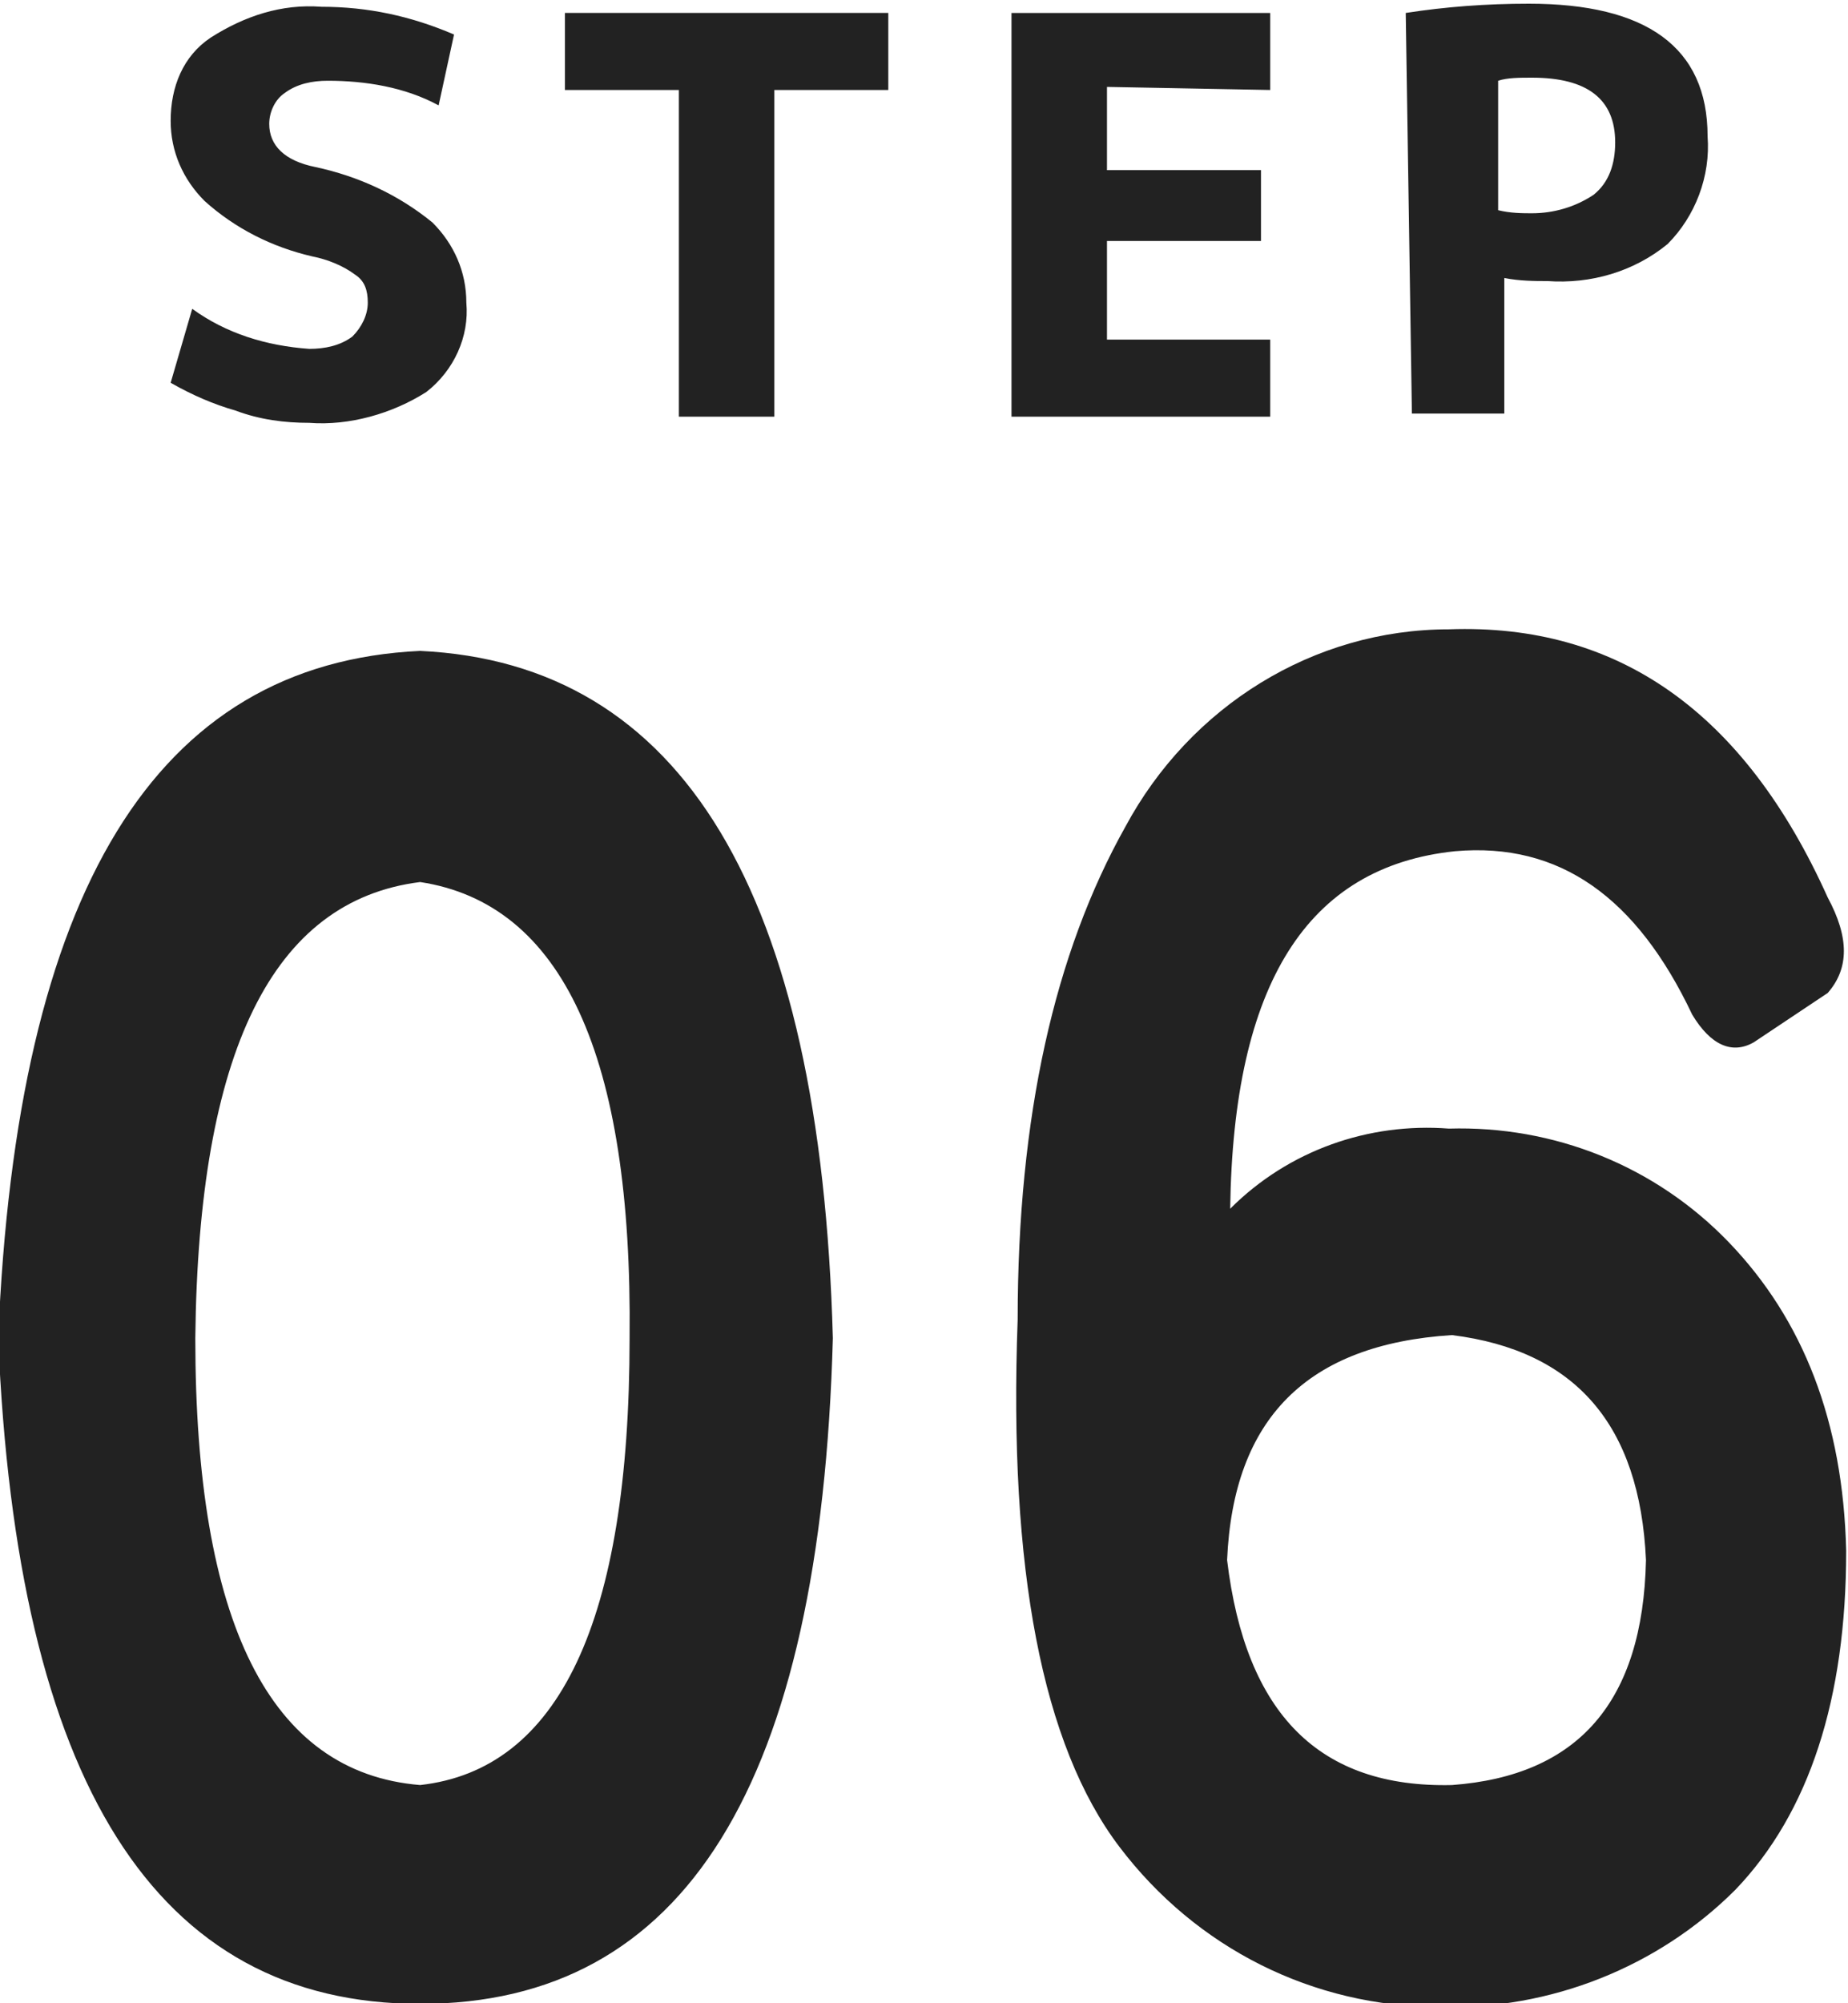
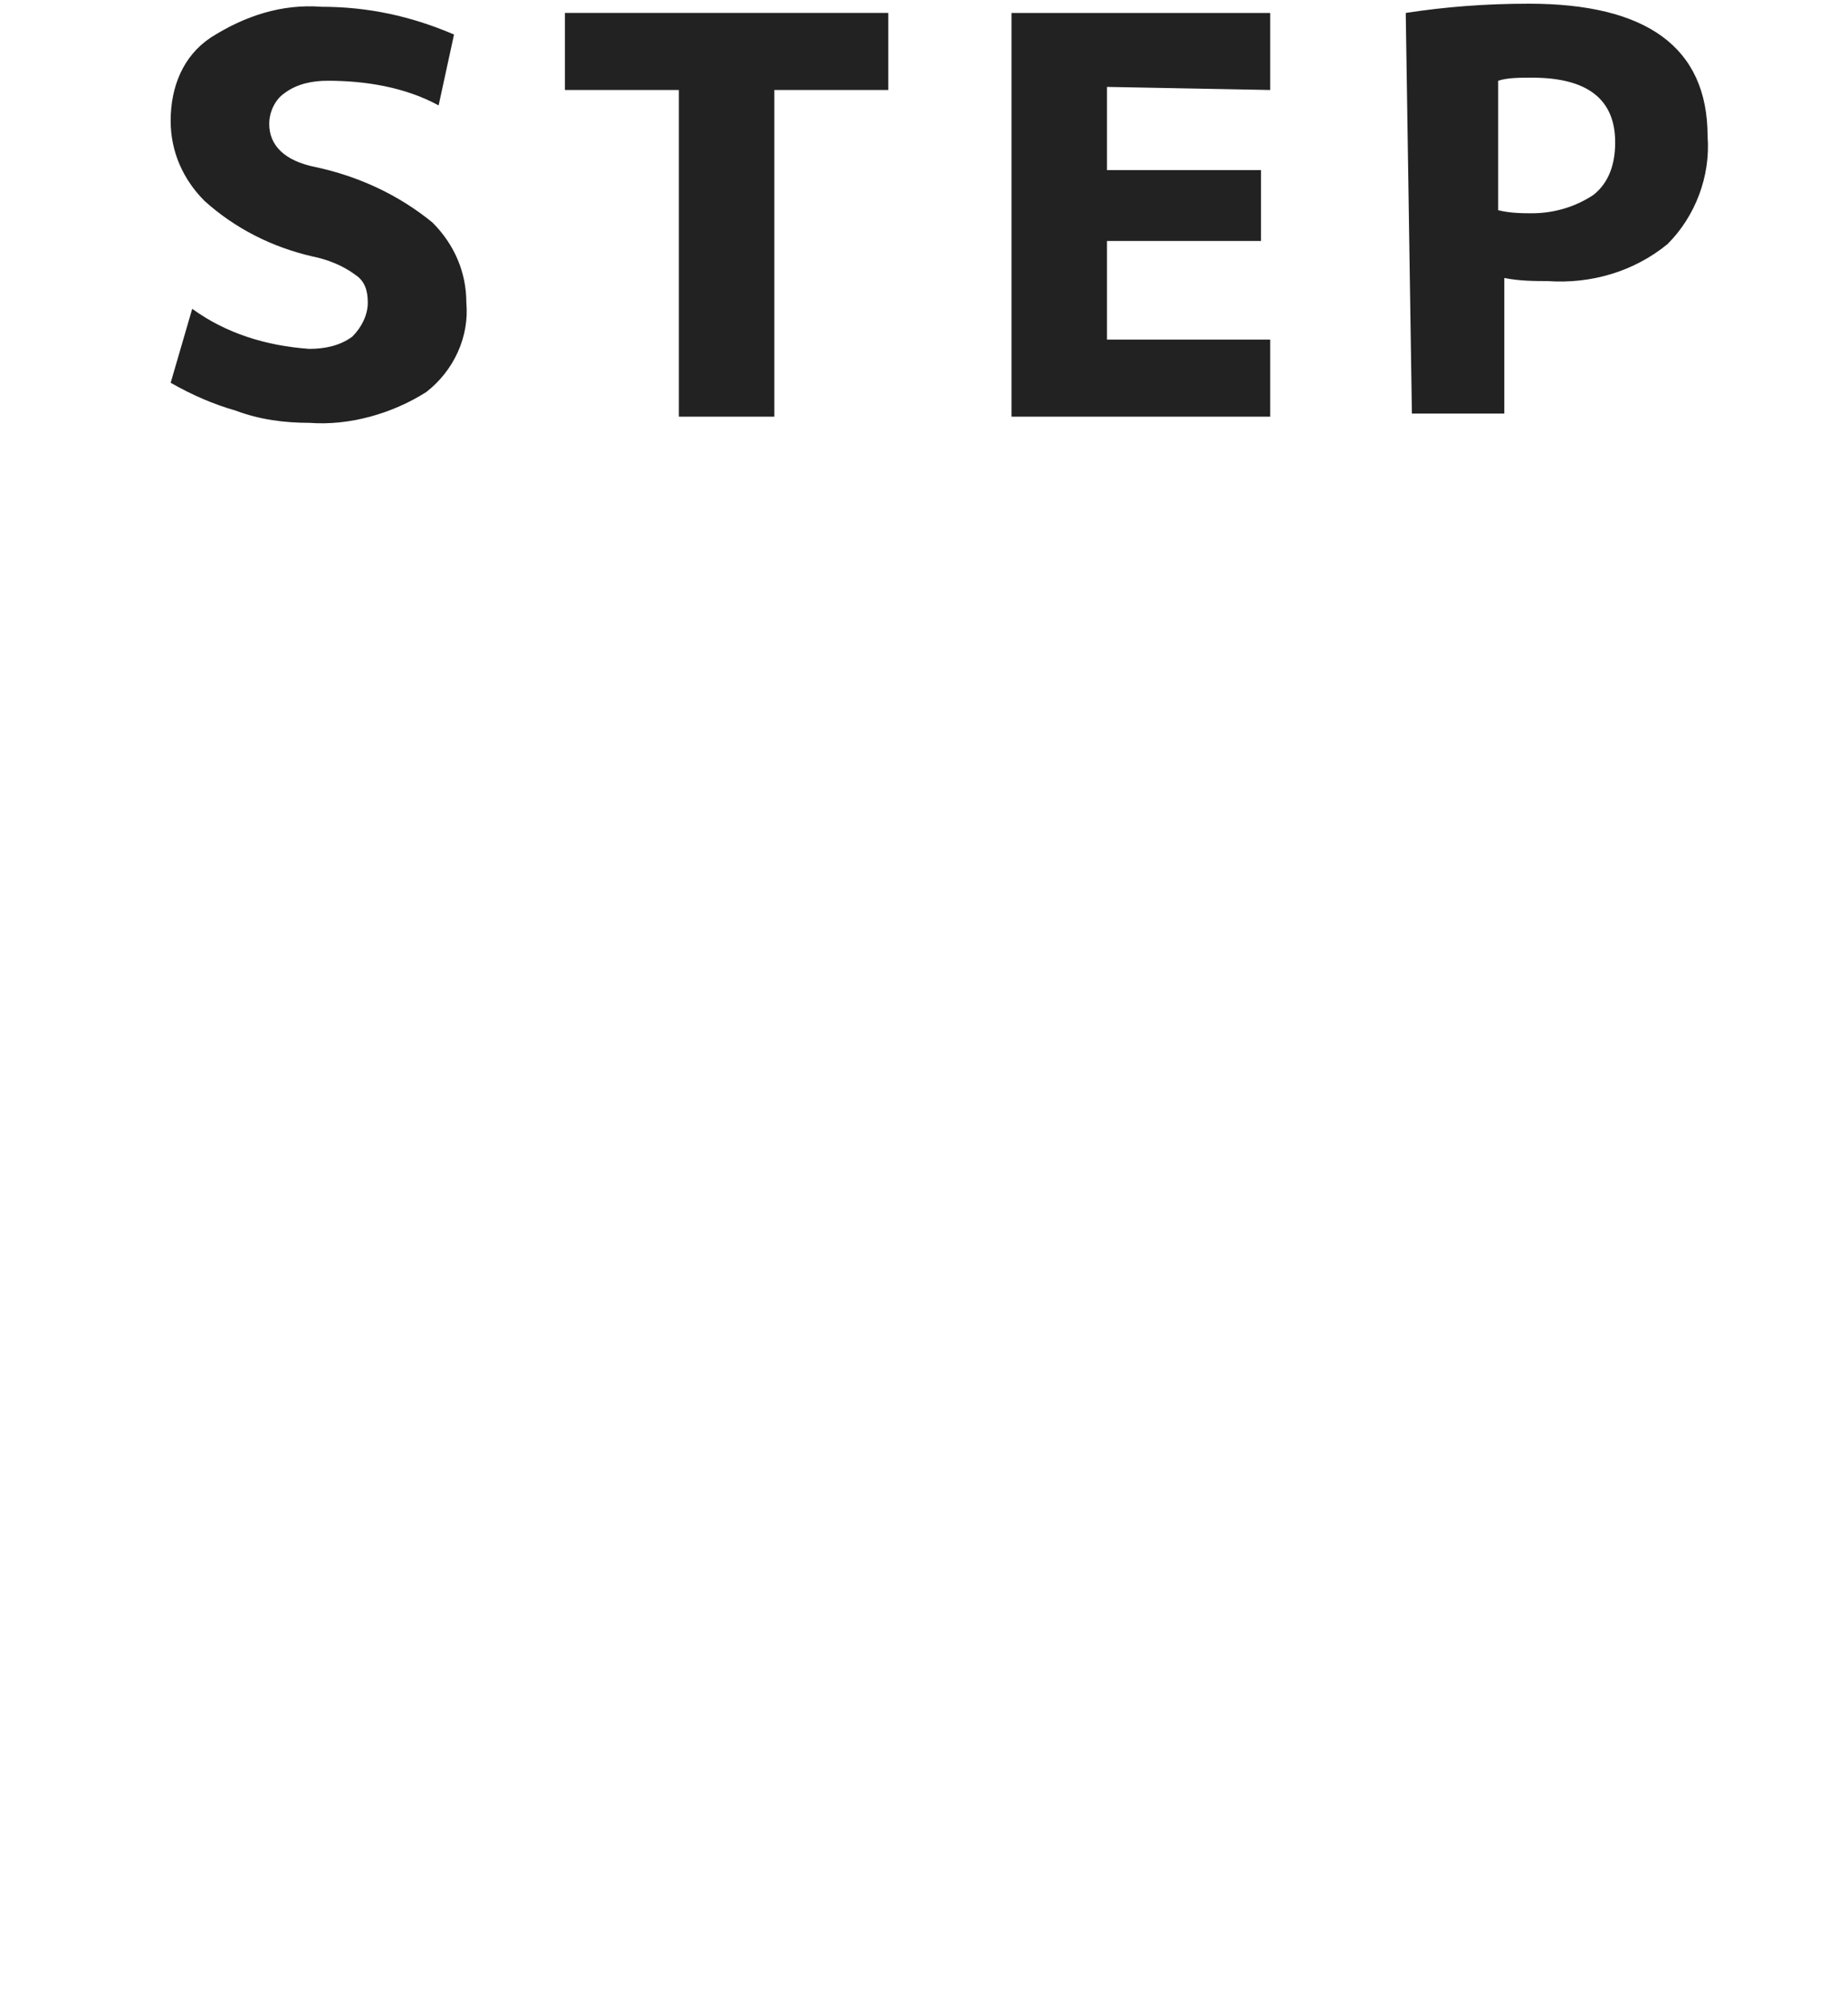
<svg xmlns="http://www.w3.org/2000/svg" version="1.1" id="レイヤー_1" x="0px" y="0px" viewBox="0 0 60 65" style="enable-background:new 0 0 60 65;" xml:space="preserve">
  <style type="text/css">
	.st0{fill:#222222;}
</style>
  <g id="flwo-num-6" transform="translate(-495.959 -2739.18)">
-     <path id="パス_2620" class="st0" d="M509.6,2760.3c8.5,0.4,13,7.8,13.4,22.3c-0.4,14.5-4.8,21.6-13.4,21.6s-13.1-7.2-13.7-21.6   C496.5,2768.1,501,2760.7,509.6,2760.3z M509.6,2767.8c-4.8,0.6-7.2,5.5-7.3,14.8c0,9.2,2.4,14.1,7.3,14.5   c4.5-0.5,6.8-5.3,6.8-14.5C516.5,2773.4,514.2,2768.5,509.6,2767.8z M555.3,2771.4l-2.4,1.6c-0.7,0.4-1.4,0.1-2-0.9   c-1.8-3.8-4.3-5.6-7.7-5.3c-4.8,0.5-7.2,4.3-7.3,11.6c1.9-1.9,4.5-2.8,7.1-2.6c3.4-0.1,6.7,1.2,9.1,3.7c2.4,2.5,3.7,5.8,3.8,10   c0,4.8-1.2,8.5-3.6,11c-2.5,2.5-6,3.9-9.6,3.8c-4.1,0-7.9-1.9-10.4-5.2s-3.6-9-3.3-17.1c0-6.6,1.2-11.9,3.5-16   c2.1-3.9,6.1-6.4,10.5-6.4c5.5-0.2,9.6,2.7,12.3,8.7C556,2769.6,556,2770.6,555.3,2771.4z M543.1,2782.5c-4.7,0.3-7.1,2.7-7.3,7.3   c0.6,5,3,7.4,7.3,7.3c4.1-0.3,6.2-2.7,6.3-7.3C549.2,2785.4,547.1,2783,543.1,2782.5z" />
    <path id="パス_2622" class="st0" d="M510.2,2742.6c-1.1-0.6-2.4-0.8-3.6-0.8c-0.5,0-1,0.1-1.4,0.4c-0.3,0.2-0.5,0.6-0.5,1   c0,0.7,0.5,1.2,1.5,1.4c1.4,0.3,2.7,0.9,3.8,1.8c0.7,0.7,1.1,1.6,1.1,2.6c0.1,1.1-0.4,2.2-1.3,2.9c-1.1,0.7-2.5,1.1-3.8,1   c-0.8,0-1.6-0.1-2.4-0.4c-0.7-0.2-1.4-0.5-2.1-0.9l0.7-2.4c1.1,0.8,2.4,1.2,3.8,1.3c0.5,0,1-0.1,1.4-0.4c0.3-0.3,0.5-0.7,0.5-1.1   c0-0.4-0.1-0.7-0.4-0.9c-0.4-0.3-0.9-0.5-1.4-0.6c-1.3-0.3-2.5-0.9-3.5-1.8c-0.7-0.7-1.1-1.6-1.1-2.6c0-1.1,0.4-2.1,1.3-2.7   c1.1-0.7,2.3-1.1,3.6-1c1.5,0,2.9,0.3,4.3,0.9L510.2,2742.6z M524.8,2739.6v2.5h-3.7v10.6H518v-10.6h-3.7v-2.5H524.8z M531.9,2742   v2.7h5v2.3h-5v3.2h5.3v2.5h-8.4v-13.1h8.4v2.5L531.9,2742L531.9,2742z M541.6,2739.6c1.3-0.2,2.6-0.3,4-0.3c3.8,0,5.8,1.4,5.8,4.3   c0.1,1.3-0.4,2.6-1.3,3.5c-1.1,0.9-2.5,1.3-3.9,1.2c-0.4,0-0.9,0-1.4-0.1v4.4h-3L541.6,2739.6z M544.6,2746   c0.4,0.1,0.8,0.1,1.1,0.1c0.7,0,1.4-0.2,2-0.6c0.5-0.4,0.7-1,0.7-1.7c0-1.4-0.9-2.1-2.7-2.1c-0.4,0-0.8,0-1.1,0.1V2746z" />
  </g>
</svg>